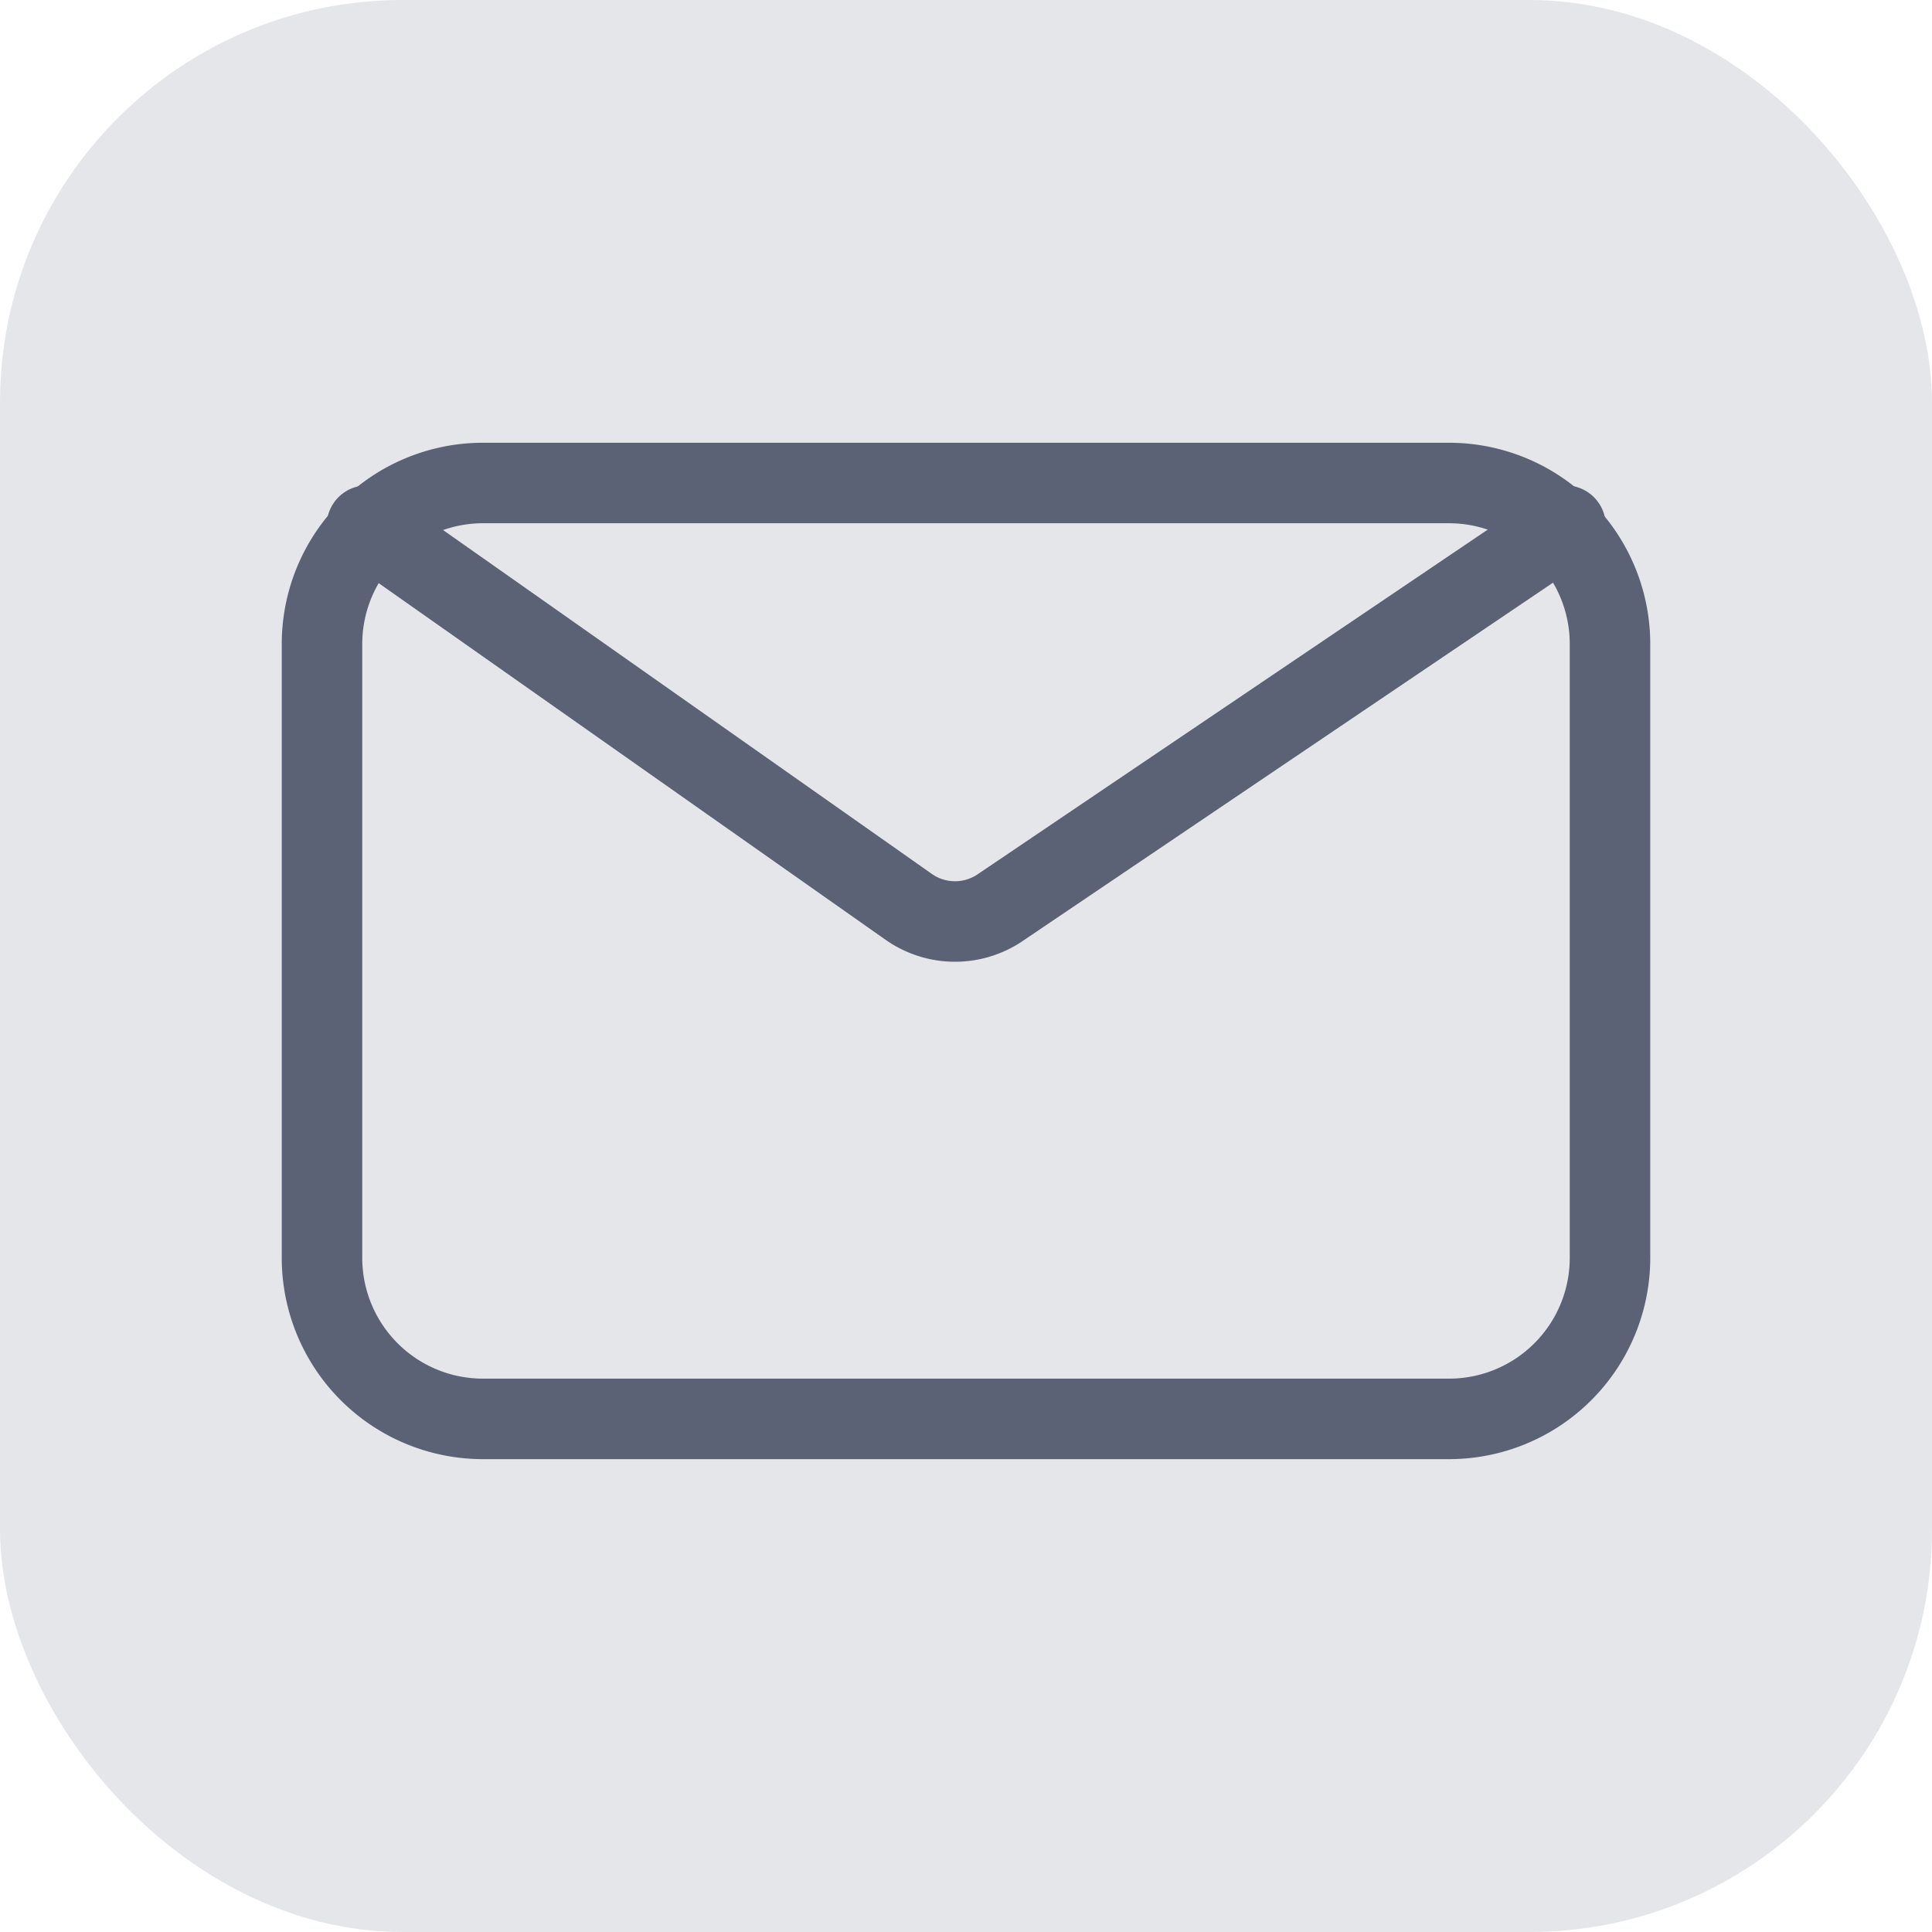
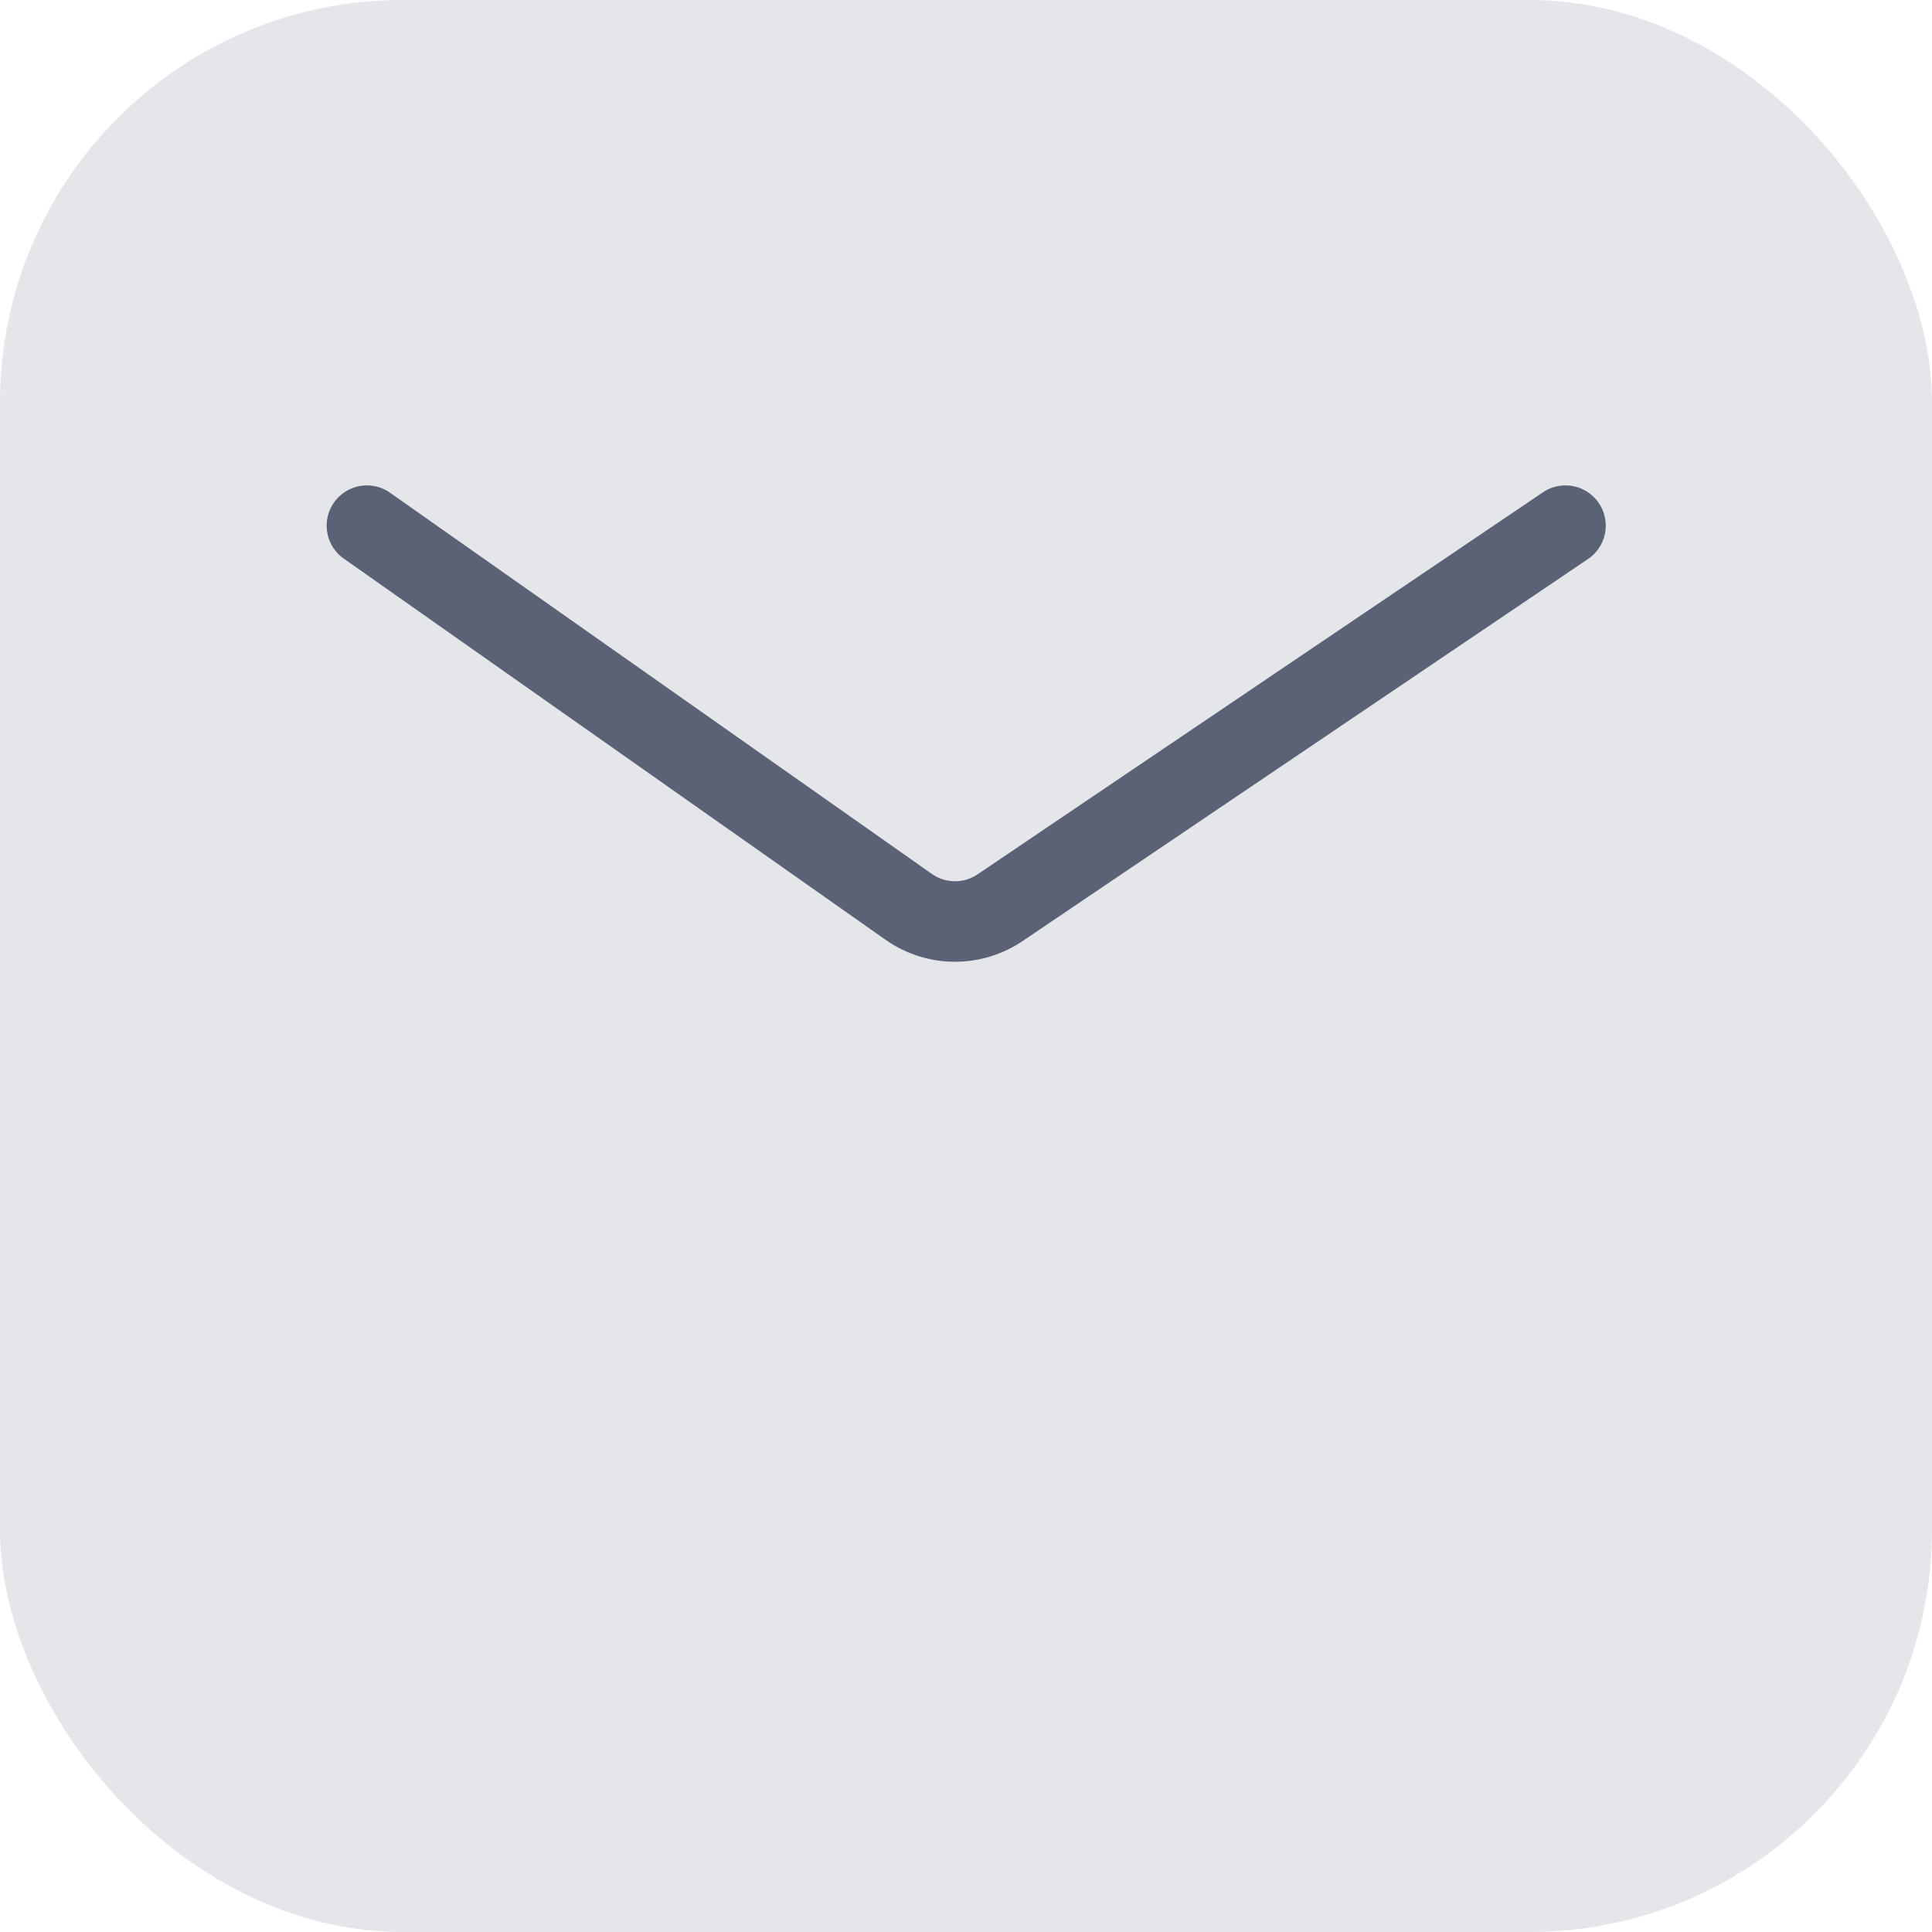
<svg xmlns="http://www.w3.org/2000/svg" width="24" height="24" viewBox="0 0 24 24">
  <g fill="none" fill-rule="evenodd">
    <rect fill="#7F869A" opacity=".2" width="24" height="24" rx="5" />
    <g stroke="#5C6275" stroke-linecap="round" stroke-linejoin="round">
-       <path d="M20 8v7.626a2 2 0 0 1-2 2H6a2 2 0 0 1-2-2V8a2 2 0 0 1 2-2h12a2 2 0 0 1 2 2z" />
      <path d="m4.558 6.53 6.73 4.735a1 1 0 0 0 1.135.011l7.024-4.746h0" />
    </g>
  </g>
</svg>